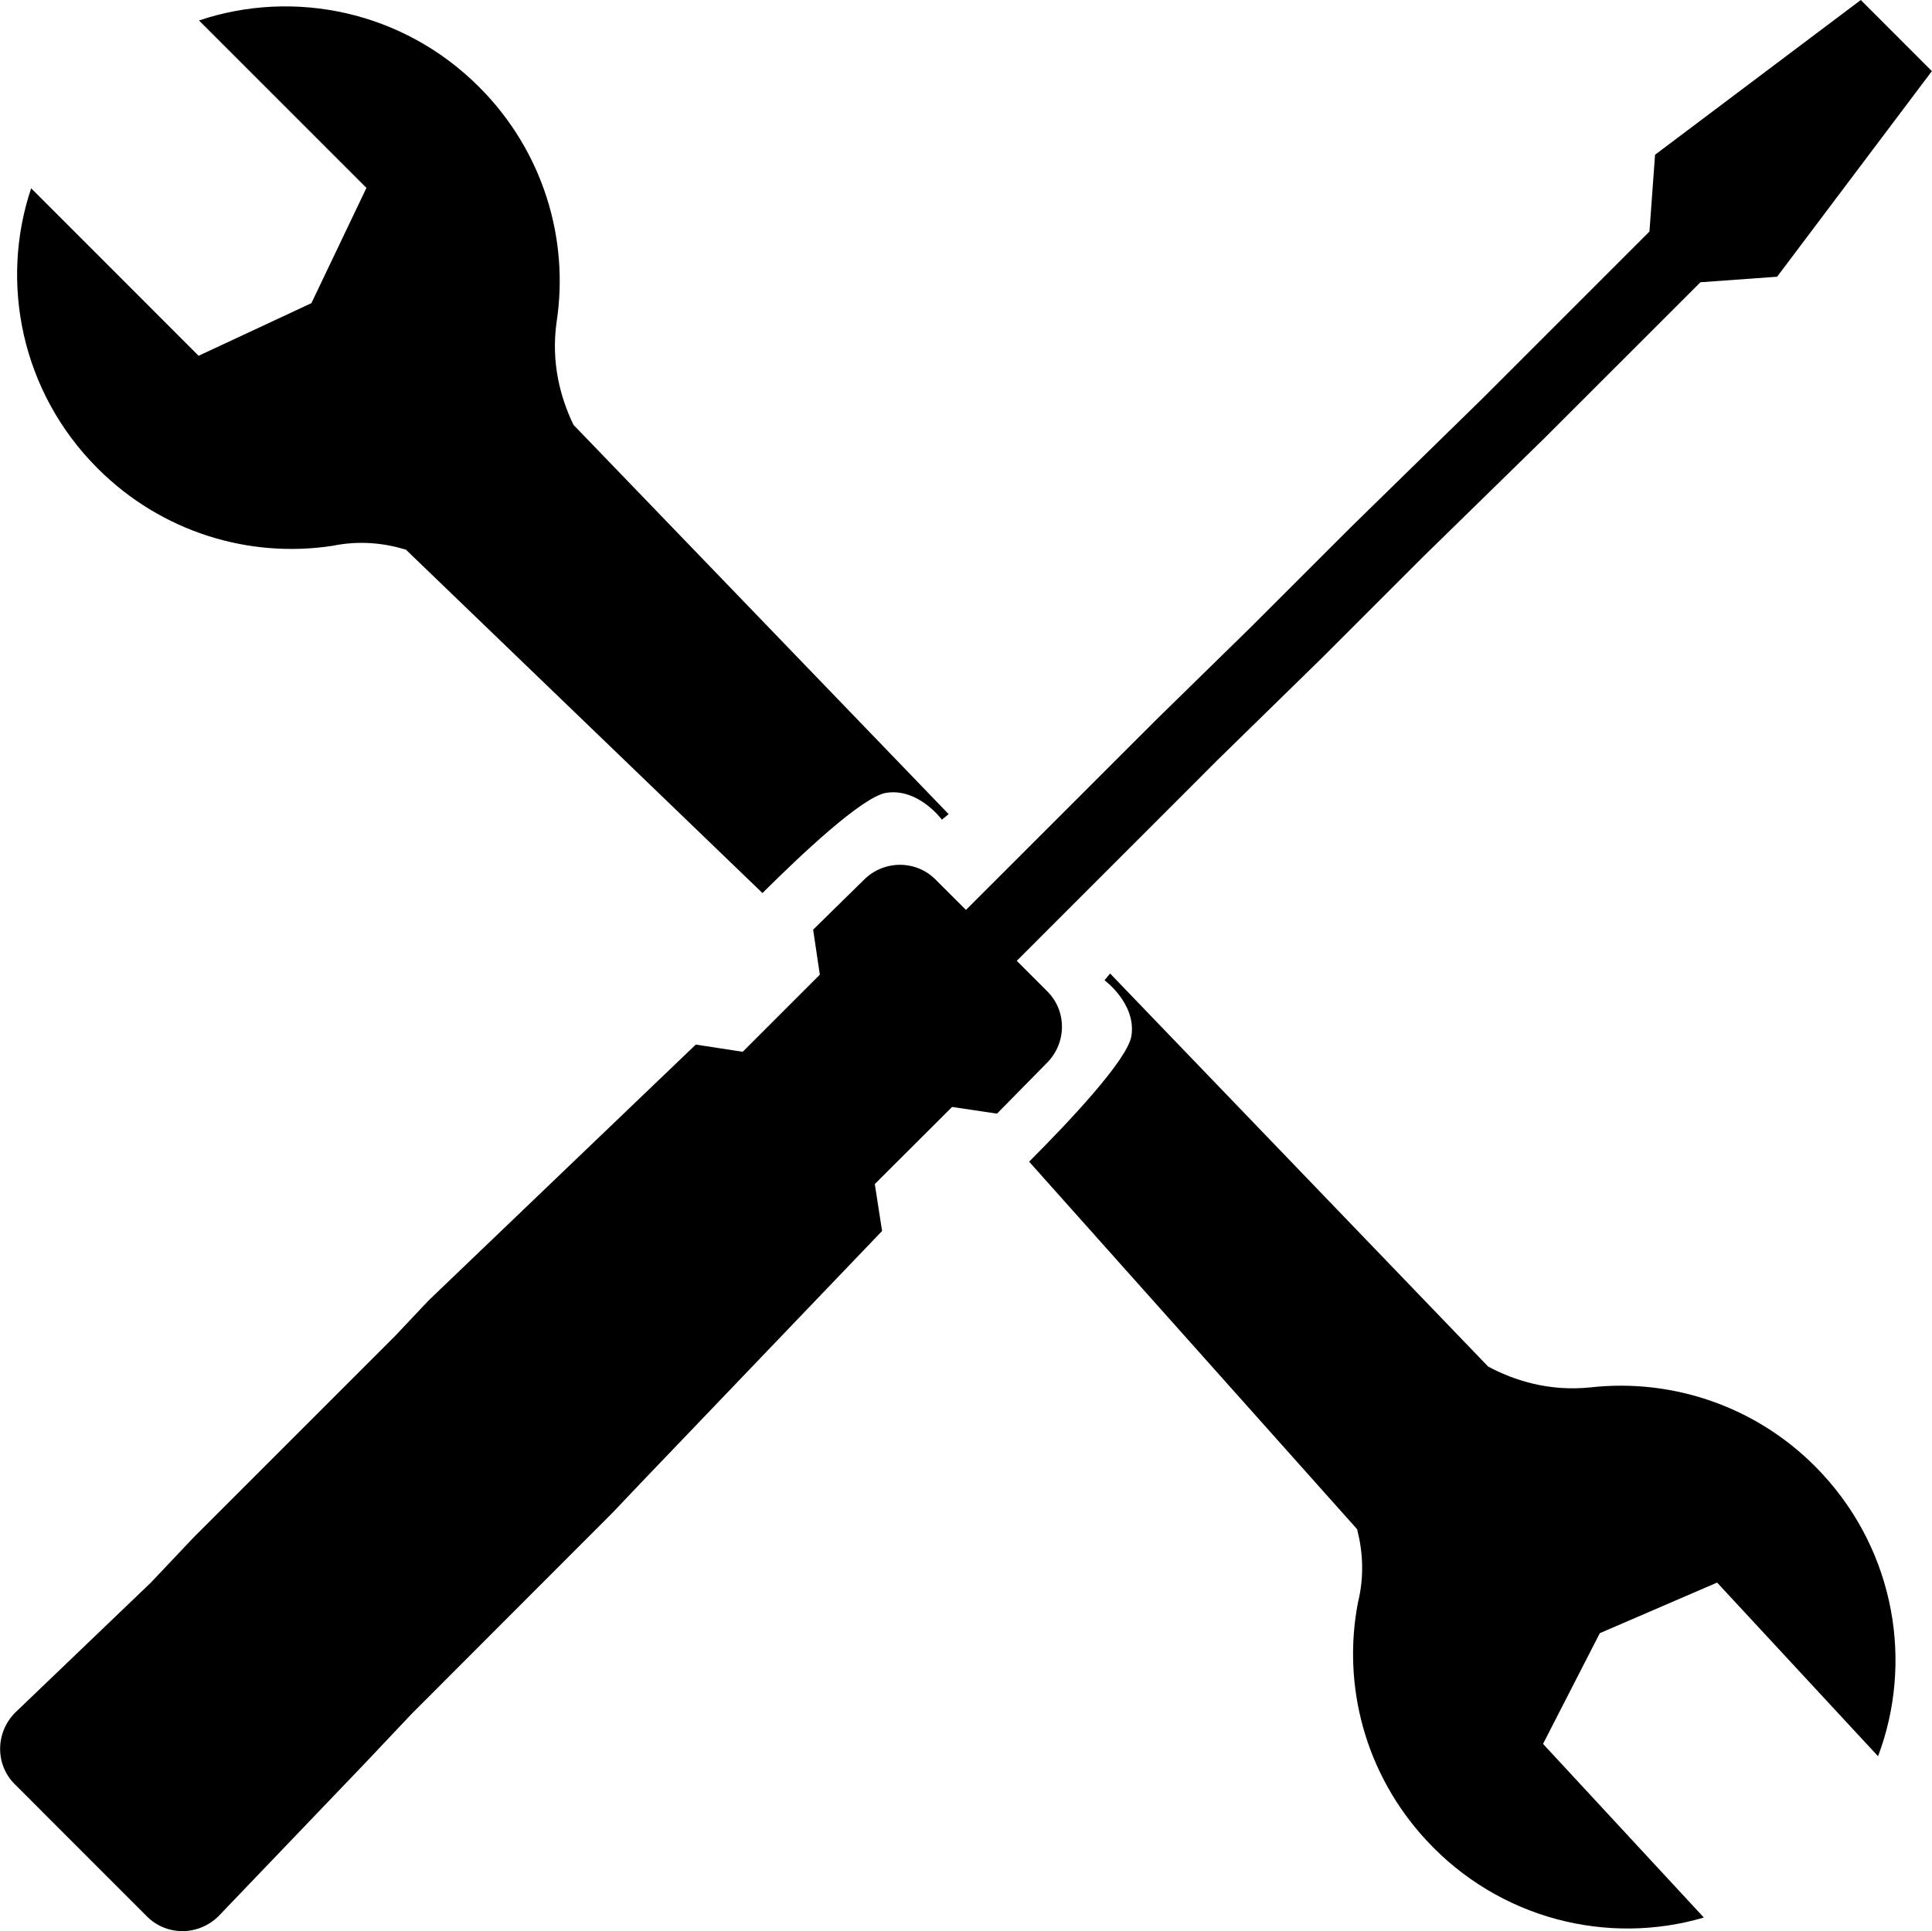
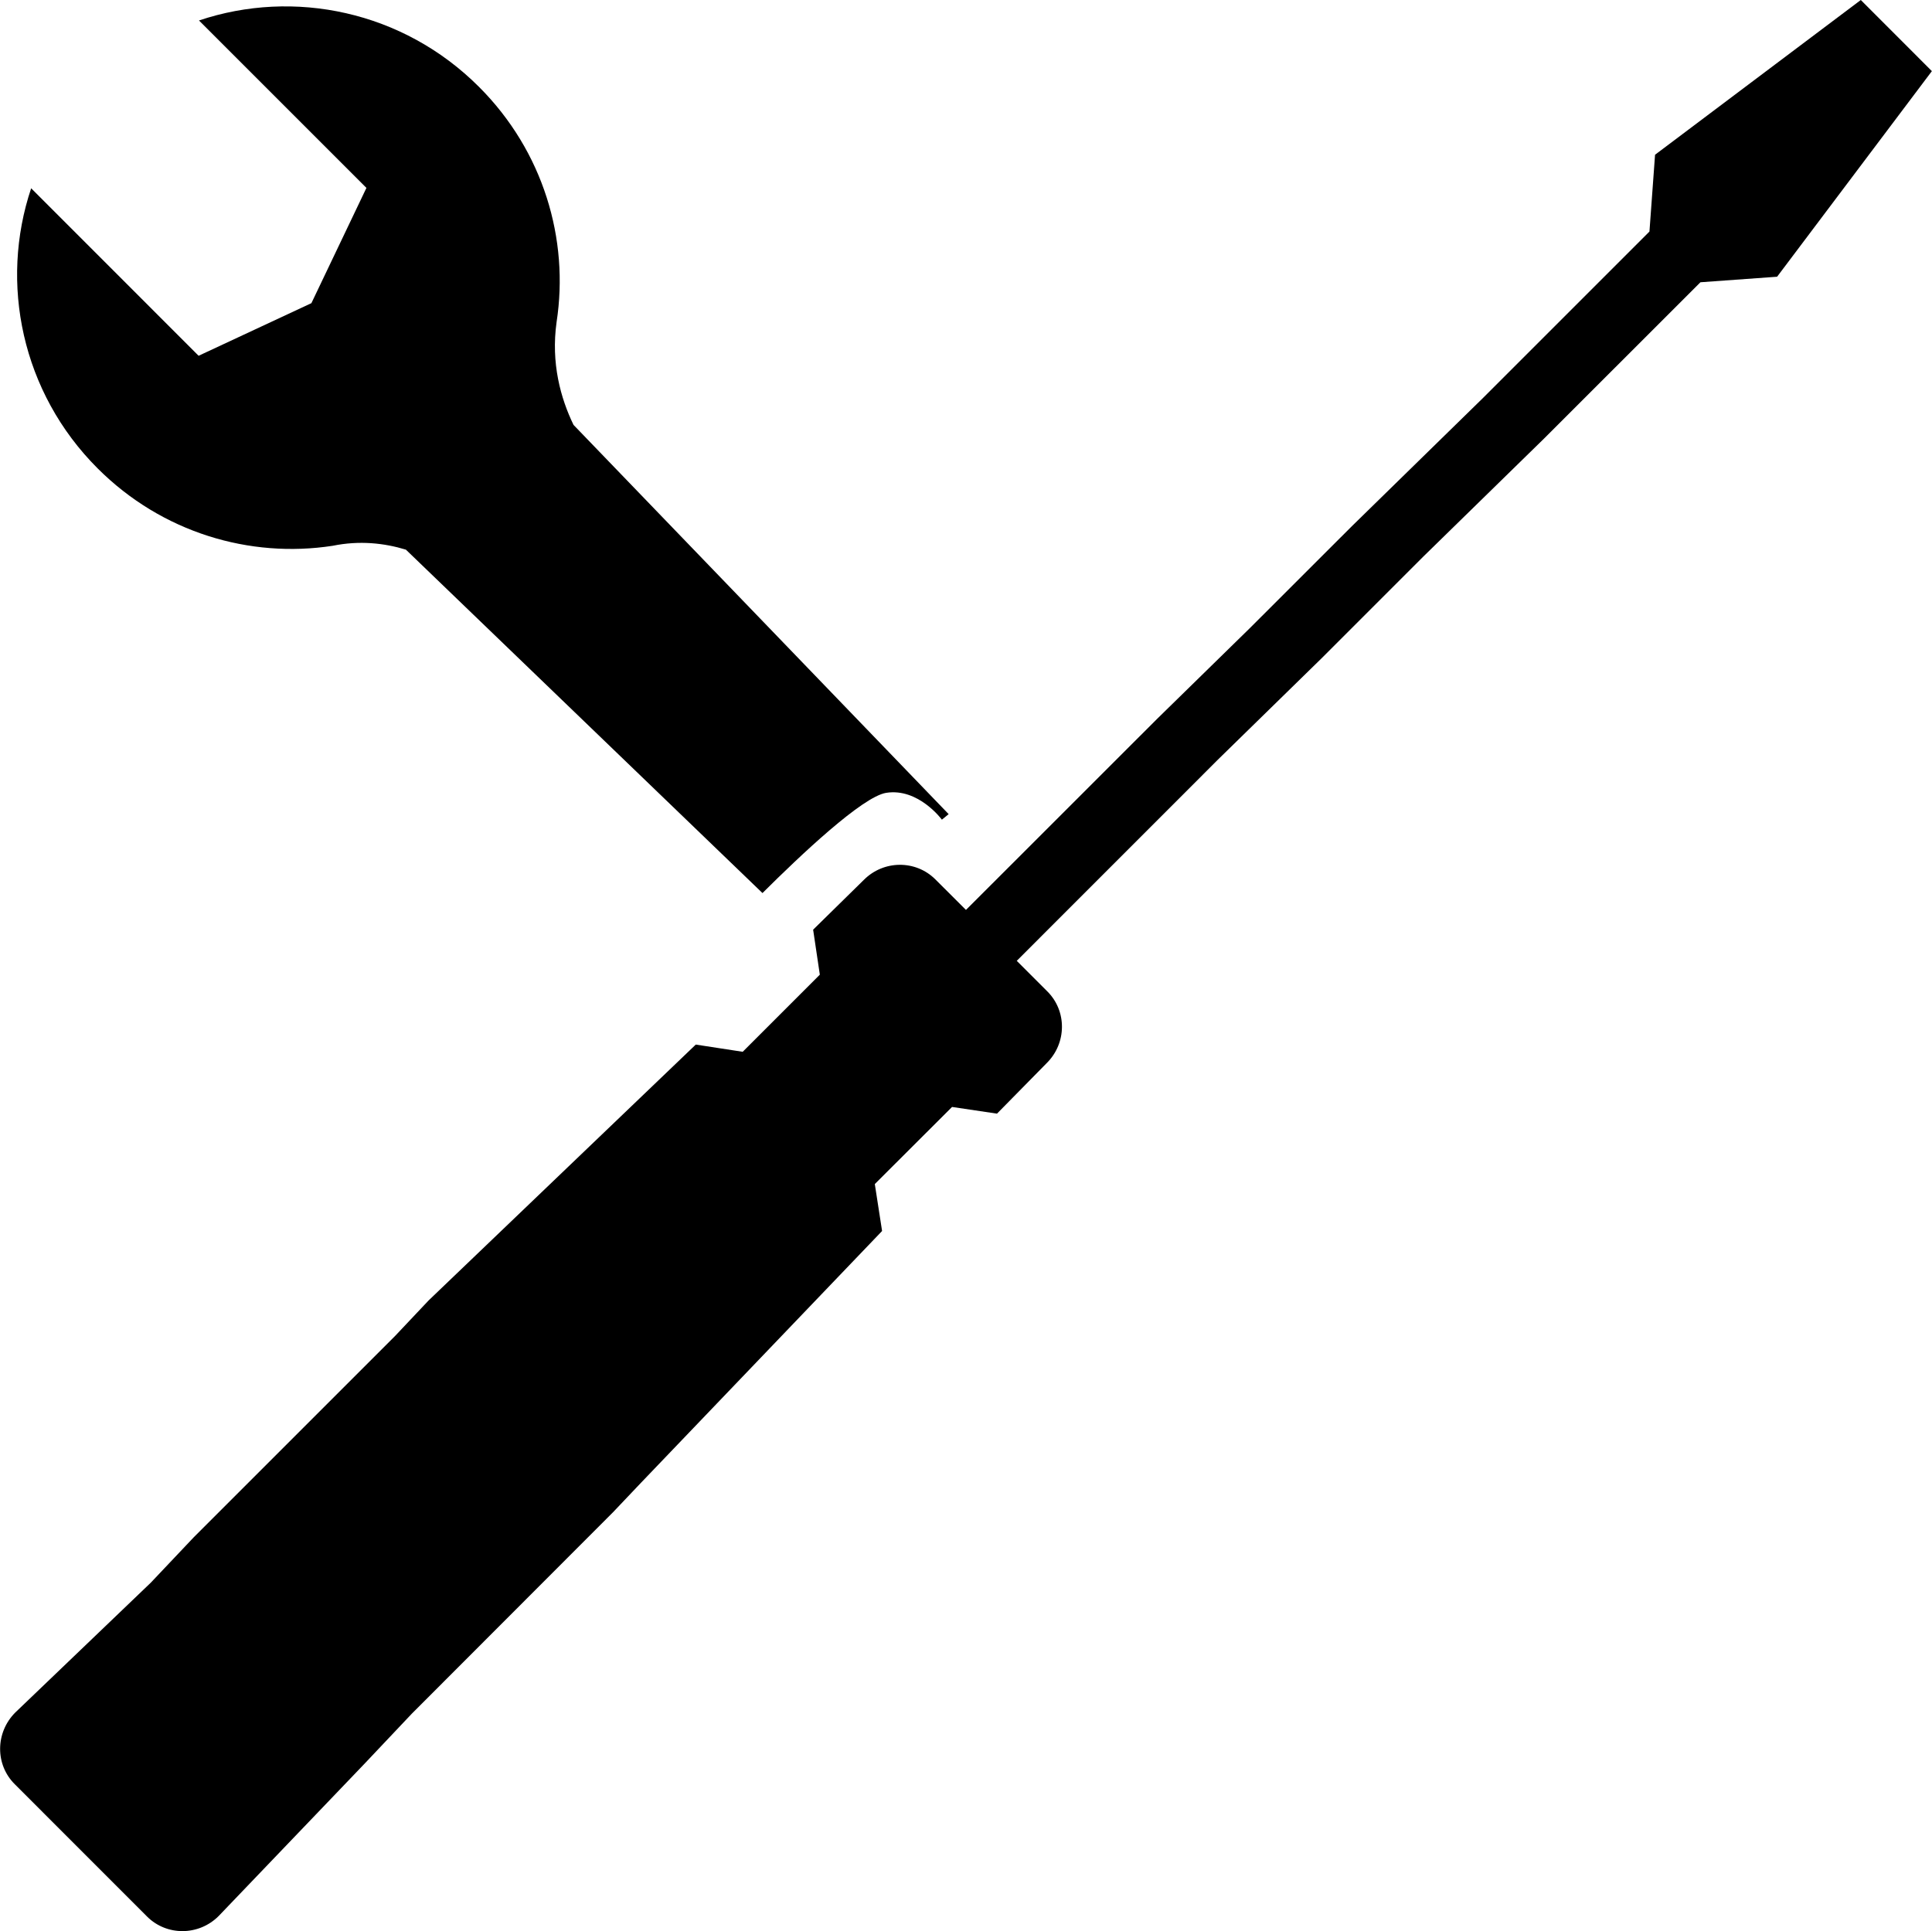
<svg xmlns="http://www.w3.org/2000/svg" version="1.1" id="Calque_1" x="0px" y="0px" width="30.011px" height="30px" viewBox="0 0 30.011 30" enable-background="new 0 0 30.011 30" xml:space="preserve">
  <title>tools-1</title>
  <desc>Created with Sketch.</desc>
  <path d="M9.521,23.495l0.446-0.47l3.735-3.901l-0.113-0.729l1.2-1.198l0.698,0.104l0.775-0.788c0.309-0.309,0.313-0.807,0.006-1.112  l-0.474-0.474l3.124-3.125l1.619-1.583l1.58-1.58l1.868-1.826l2.429-2.428l1.191-0.086l2.404-3.194L28.905,0l-3.196,2.404  l-0.087,1.193l-2.584,2.584l-2.039,1.994l-1.581,1.58l-1.446,1.415l-2.967,2.966l-0.475-0.474c-0.305-0.305-0.803-0.302-1.111,0.007  l-0.788,0.774l0.104,0.699l-1.198,1.198l-0.729-0.112l-4.15,3.975l-0.521,0.552l-3.128,3.128l-0.666,0.704l-2.107,2.019  c-0.309,0.311-0.313,0.809-0.006,1.113l2.054,2.055c0.305,0.305,0.803,0.302,1.112-0.007l2.258-2.358l0.742-0.785L9.521,23.495z" />
  <path d="M13.766,12.317c0.501-0.079,0.865,0.417,0.865,0.417l0.105-0.086L8.909,6.601C8.71,6.19,8.556,5.644,8.646,5.002  C8.843,3.717,8.441,2.35,7.442,1.351c-1.181-1.183-2.88-1.528-4.351-1.033l2.601,2.601L4.837,4.71L3.085,5.527L0.484,2.925  c-0.494,1.47-0.15,3.17,1.033,4.352c0.999,0.999,2.366,1.4,3.651,1.202c0.417-0.085,0.802-0.042,1.137,0.06l5.539,5.335  C12.437,13.283,13.398,12.375,13.766,12.317z" />
-   <path d="M28.306,22.896c-0.958-1.035-2.31-1.488-3.604-1.342c-0.646,0.066-1.184-0.11-1.585-0.323l-5.873-6.107l-0.087,0.105  c0,0,0.496,0.363,0.418,0.865c-0.06,0.375-1,1.364-1.589,1.953l5.095,5.71c0.087,0.34,0.115,0.726,0.013,1.139  c-0.246,1.278,0.104,2.659,1.063,3.694c1.136,1.228,2.82,1.638,4.31,1.2l-2.498-2.698l0.882-1.72l1.822-0.786l2.5,2.698  C29.721,25.833,29.441,24.123,28.306,22.896z" />
</svg>